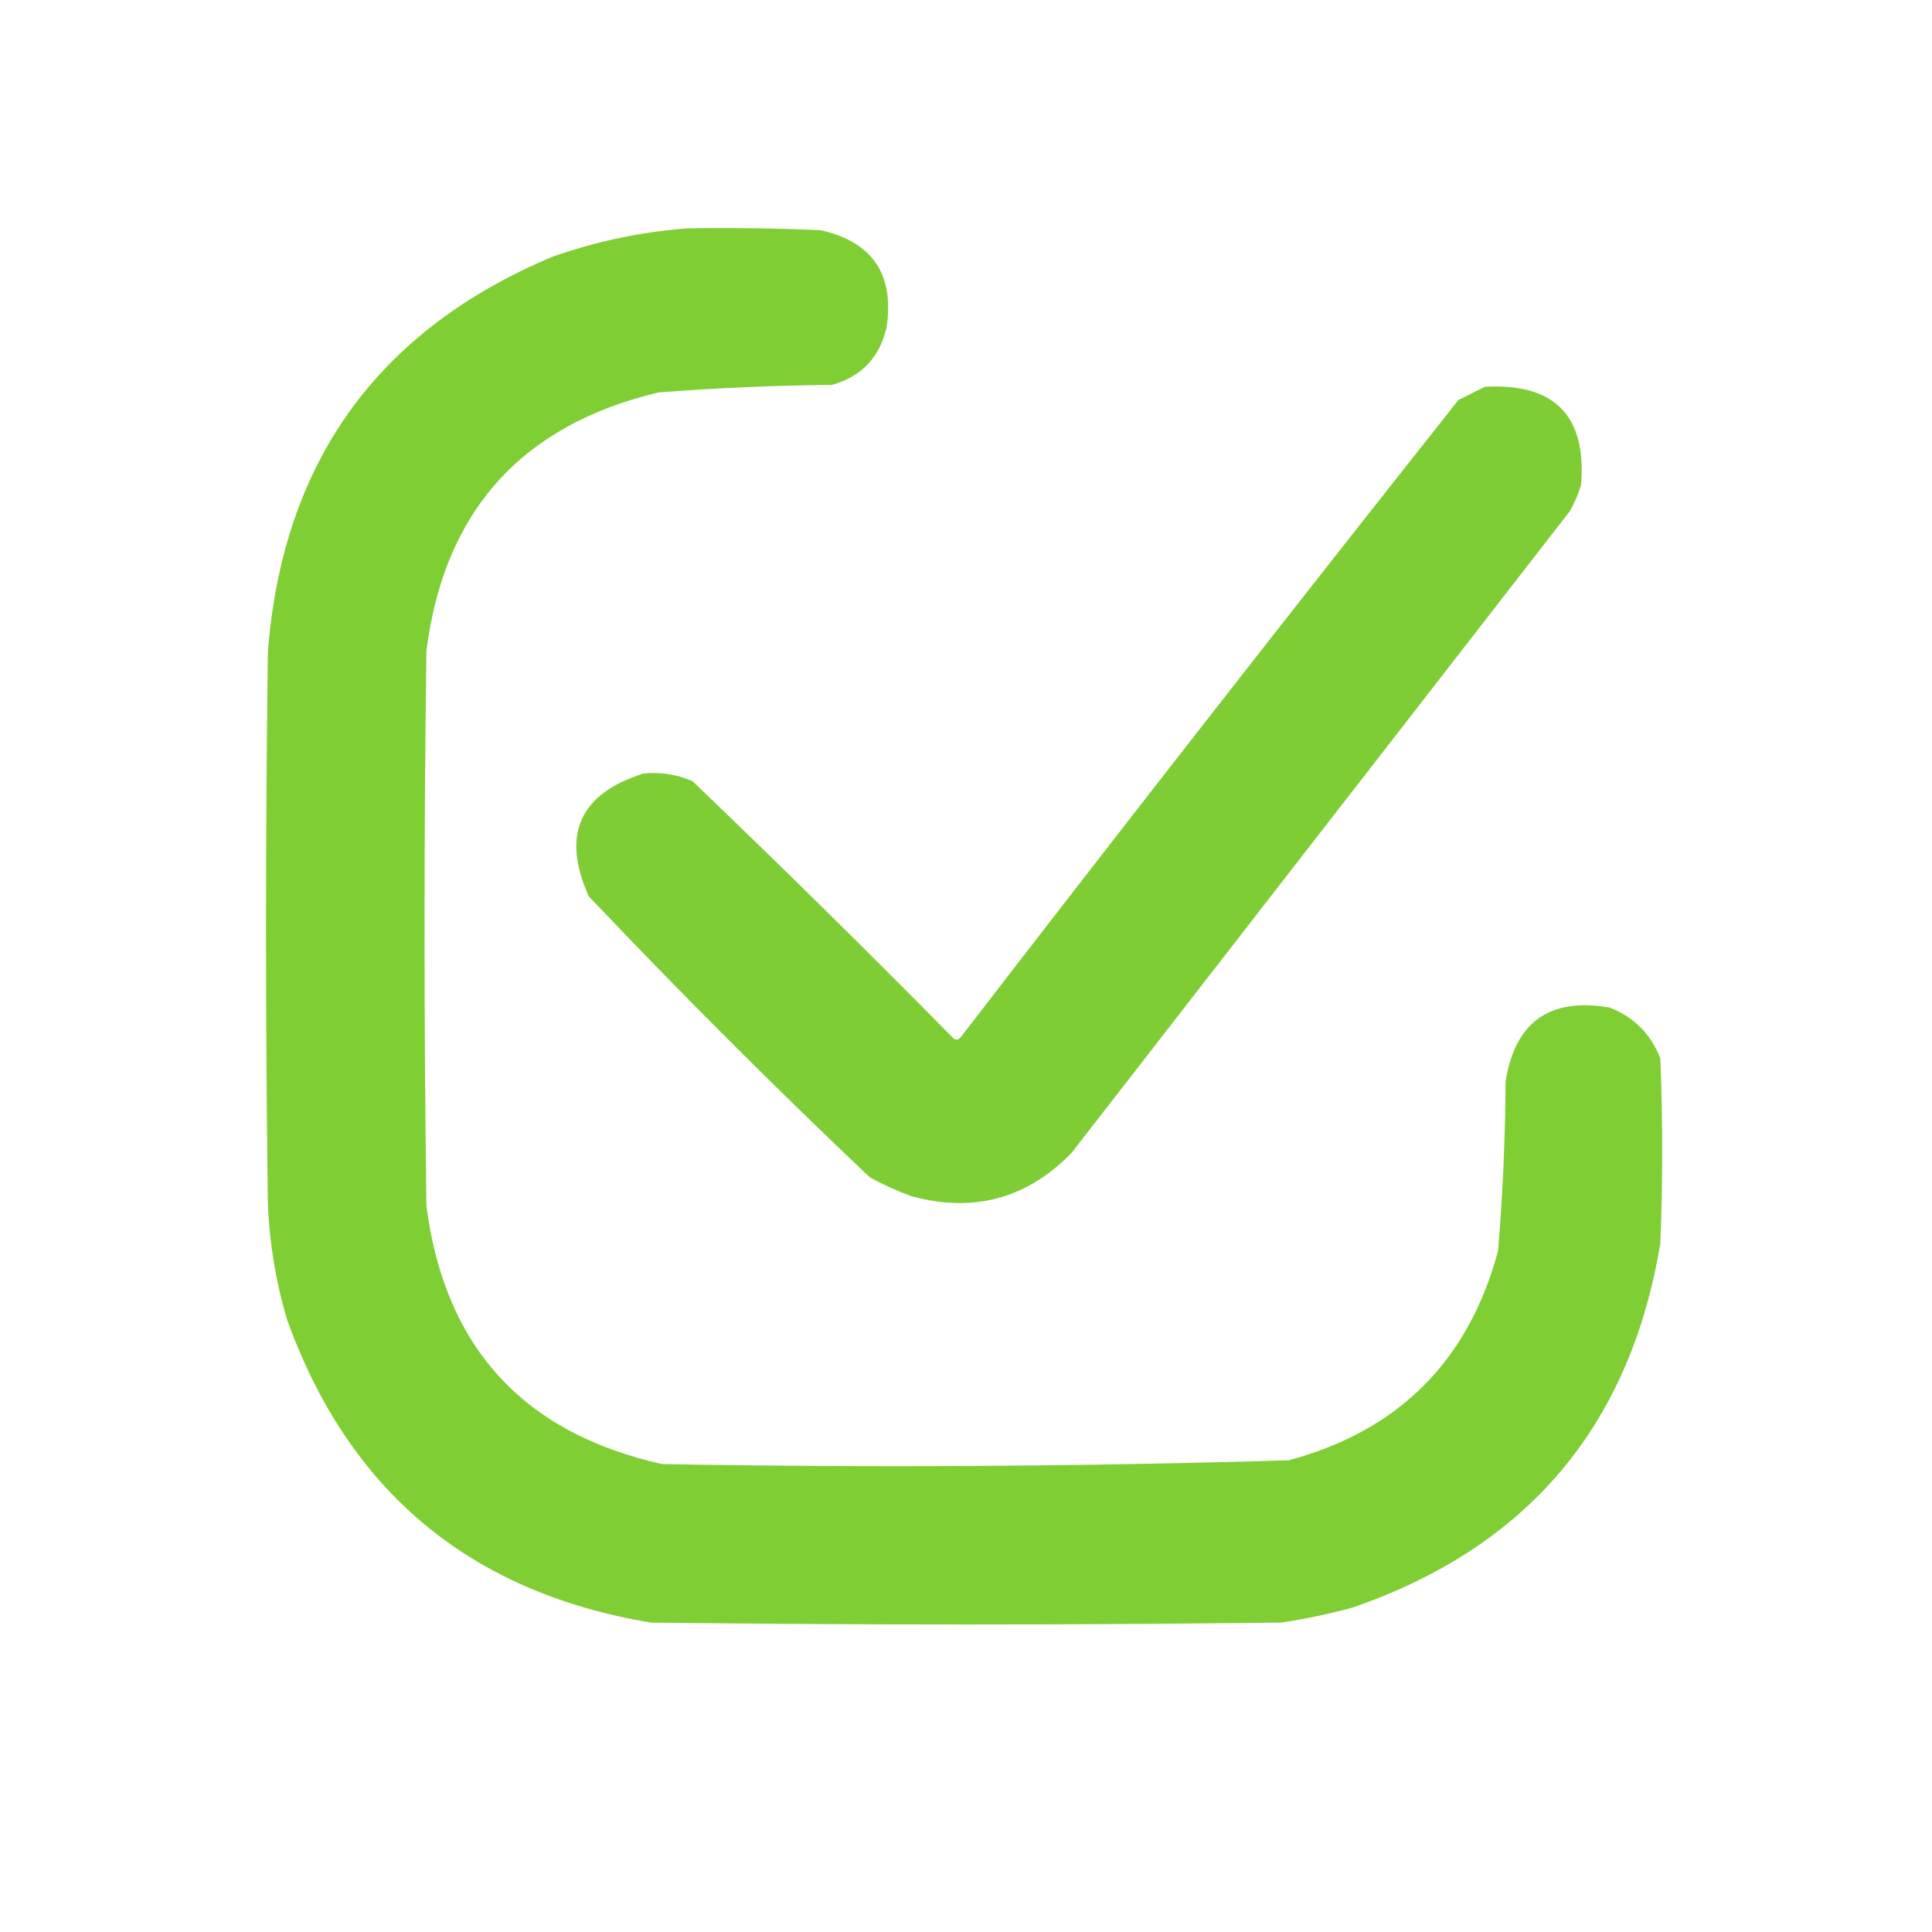
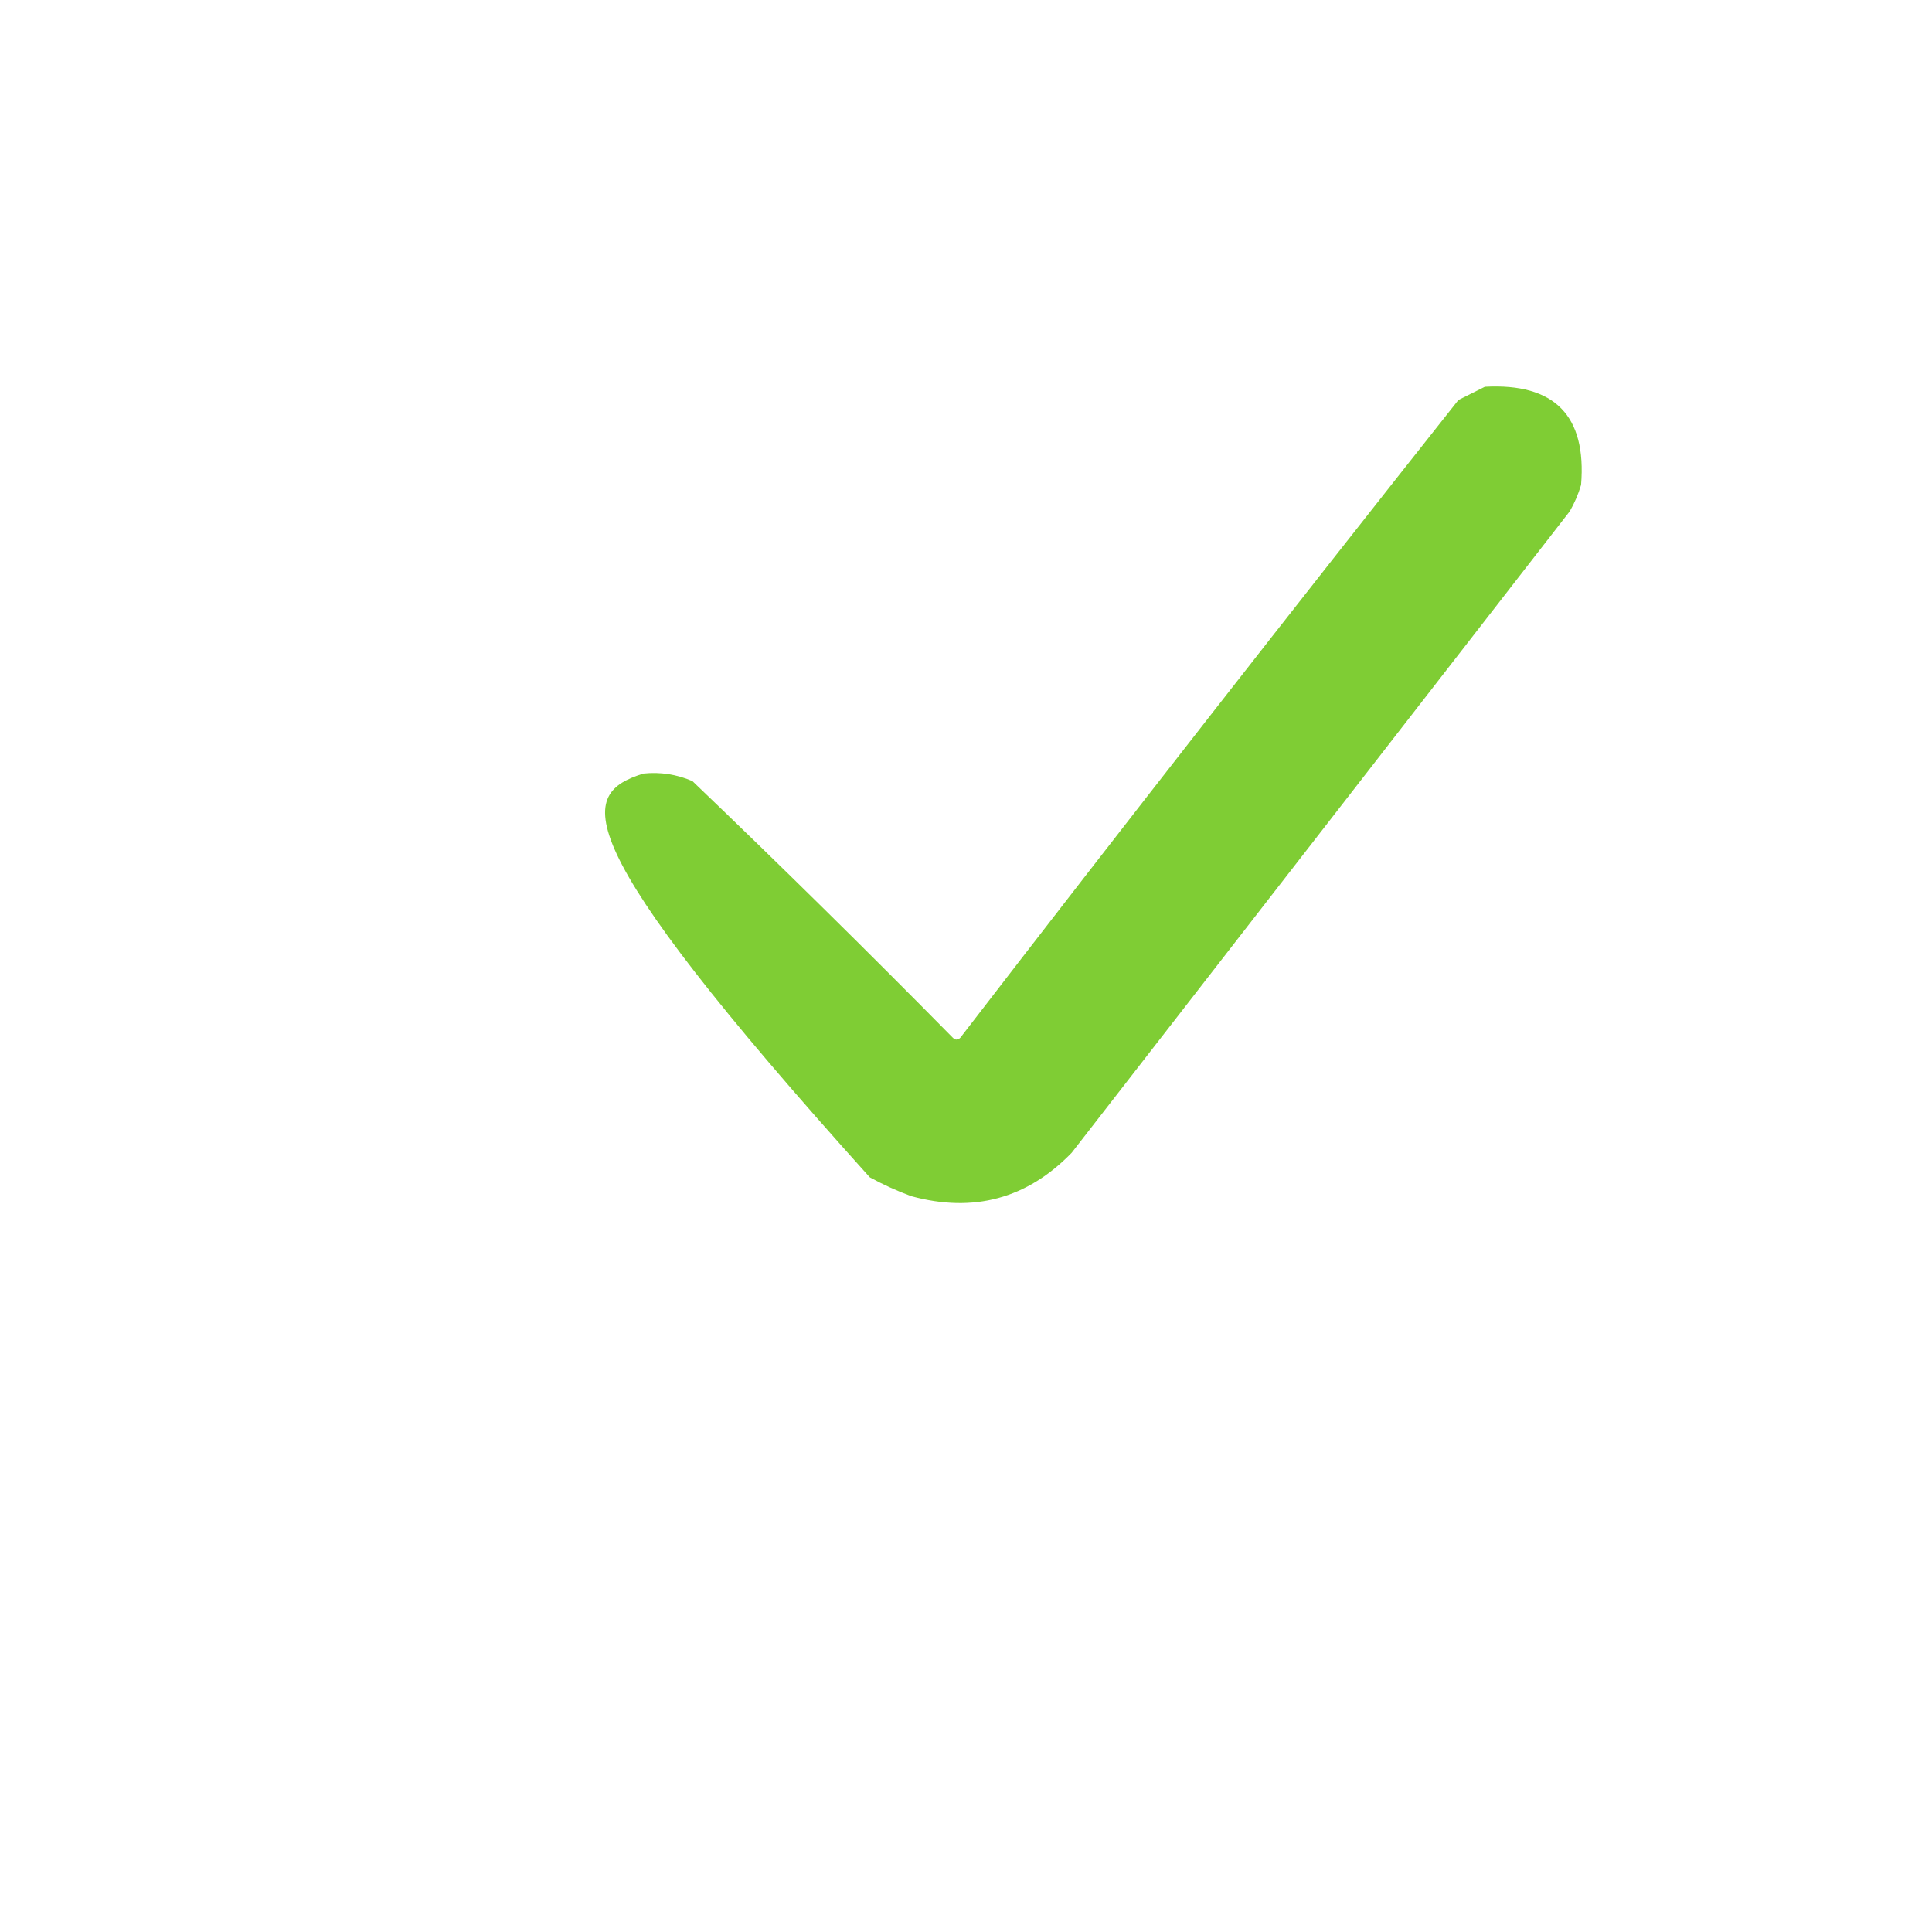
<svg xmlns="http://www.w3.org/2000/svg" width="512" height="512" viewBox="0 0 512 512" fill="none">
-   <path opacity="0.972" fill-rule="evenodd" clip-rule="evenodd" d="M182.5 60.5C194.171 60.333 205.838 60.5 217.5 61C231.133 64.09 236.967 72.59 235 86.5C233.268 94.565 228.435 99.731 220.5 102C205.135 102.141 189.802 102.808 174.5 104C138.196 112.637 117.696 135.471 113 172.5C112.333 221.5 112.333 270.5 113 319.5C117.782 356.949 138.615 379.783 175.5 388C230.87 388.979 286.204 388.646 341.5 387C370.667 379.167 389.167 360.667 397 331.5C398.249 316.545 398.916 301.545 399 286.5C401.557 270.797 410.723 264.297 426.5 267C433 269.5 437.5 274 440 280.5C440.667 296.833 440.667 313.167 440 329.5C431.991 377.843 404.824 410.01 358.5 426C352.248 427.717 345.914 429.05 339.5 430C283.833 430.667 228.167 430.667 172.5 430C124.527 422.02 92.36 395.187 76 349.5C73.124 339.704 71.458 329.704 71 319.5C70.333 270.5 70.333 221.5 71 172.5C75.023 122.253 100.19 87.42 146.5 68C158.312 63.874 170.312 61.374 182.5 60.5Z" fill="#7BCC2E" />
-   <path opacity="0.966" fill-rule="evenodd" clip-rule="evenodd" d="M393.5 102.5C411.991 101.49 420.491 110.157 419 128.5C418.275 130.949 417.275 133.283 416 135.5C372 192.167 328 248.833 284 305.5C272.184 317.664 258.018 321.497 241.5 317C237.714 315.607 234.048 313.941 230.5 312C205 287.833 180.167 263 156 237.5C148.738 221.195 153.571 210.362 170.5 205C174.975 204.533 179.309 205.199 183.5 207C206.805 229.305 229.805 251.972 252.5 275C253.167 275.667 253.833 275.667 254.5 275C298.118 218.38 342.118 162.047 386.5 106C388.925 104.787 391.259 103.621 393.5 102.5Z" fill="#7BCC2E" />
+   <path opacity="0.966" fill-rule="evenodd" clip-rule="evenodd" d="M393.5 102.5C411.991 101.49 420.491 110.157 419 128.5C418.275 130.949 417.275 133.283 416 135.5C372 192.167 328 248.833 284 305.5C272.184 317.664 258.018 321.497 241.5 317C237.714 315.607 234.048 313.941 230.5 312C148.738 221.195 153.571 210.362 170.5 205C174.975 204.533 179.309 205.199 183.5 207C206.805 229.305 229.805 251.972 252.5 275C253.167 275.667 253.833 275.667 254.5 275C298.118 218.38 342.118 162.047 386.5 106C388.925 104.787 391.259 103.621 393.5 102.5Z" fill="#7BCC2E" />
</svg>